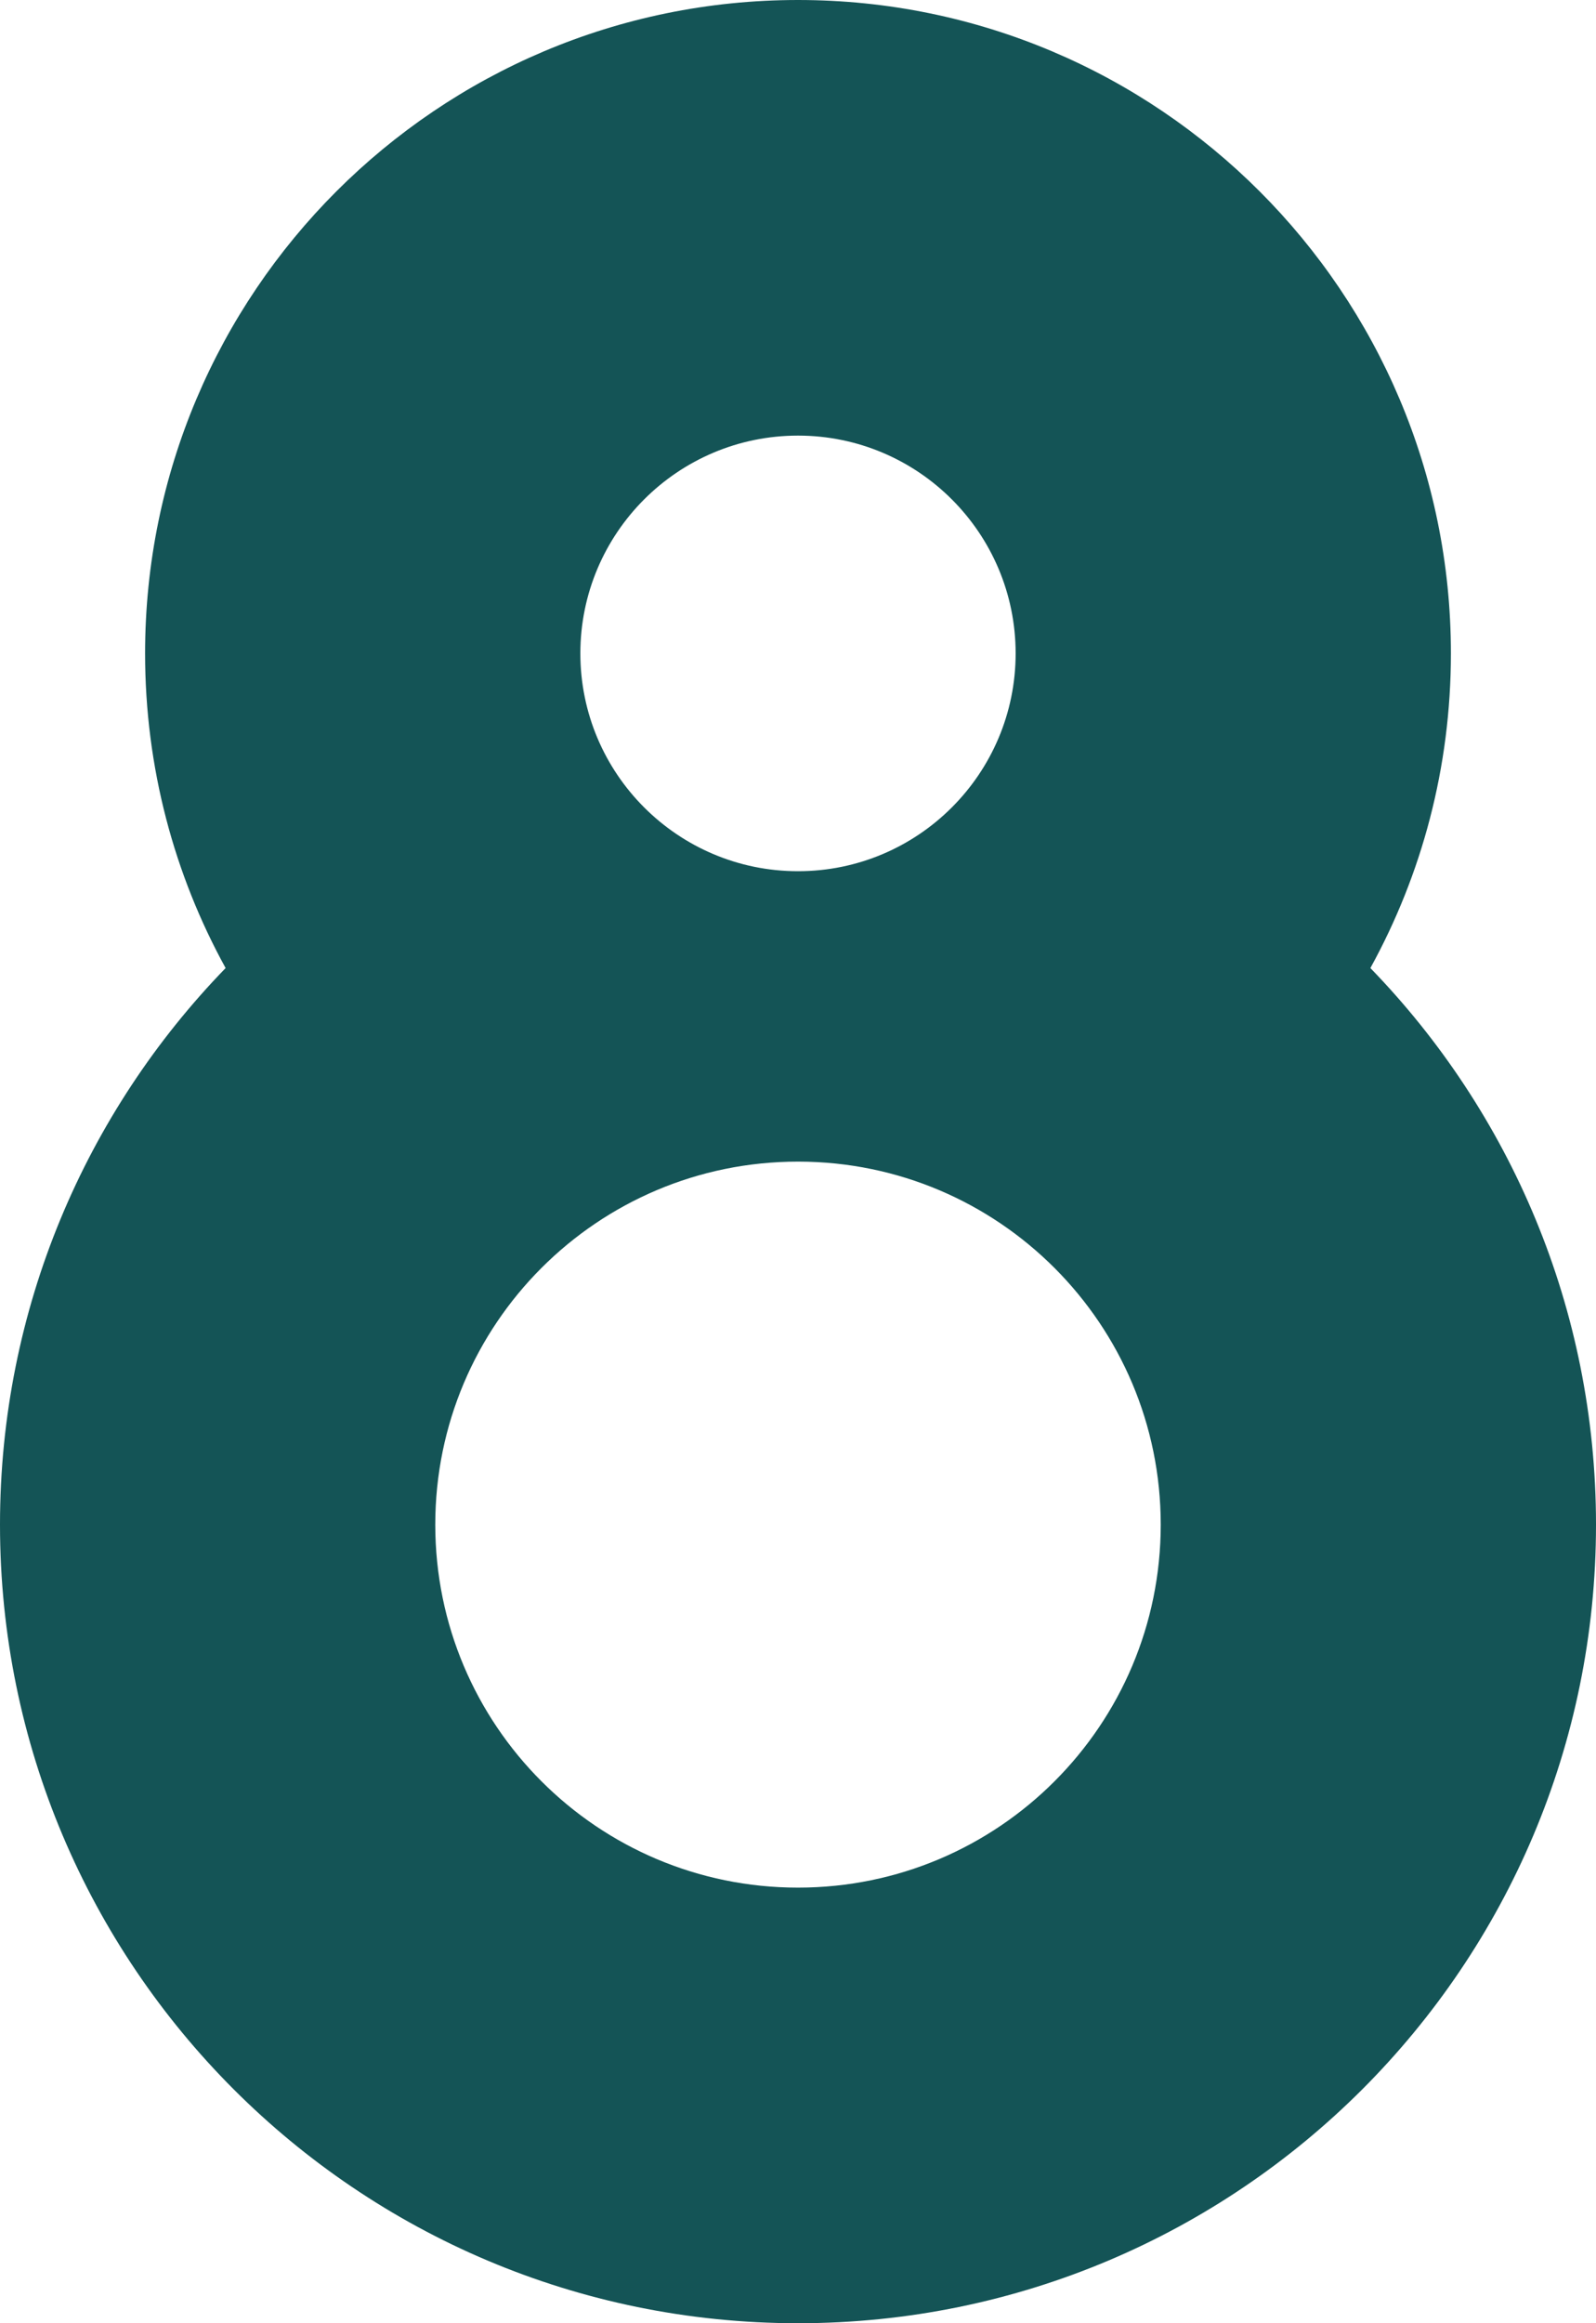
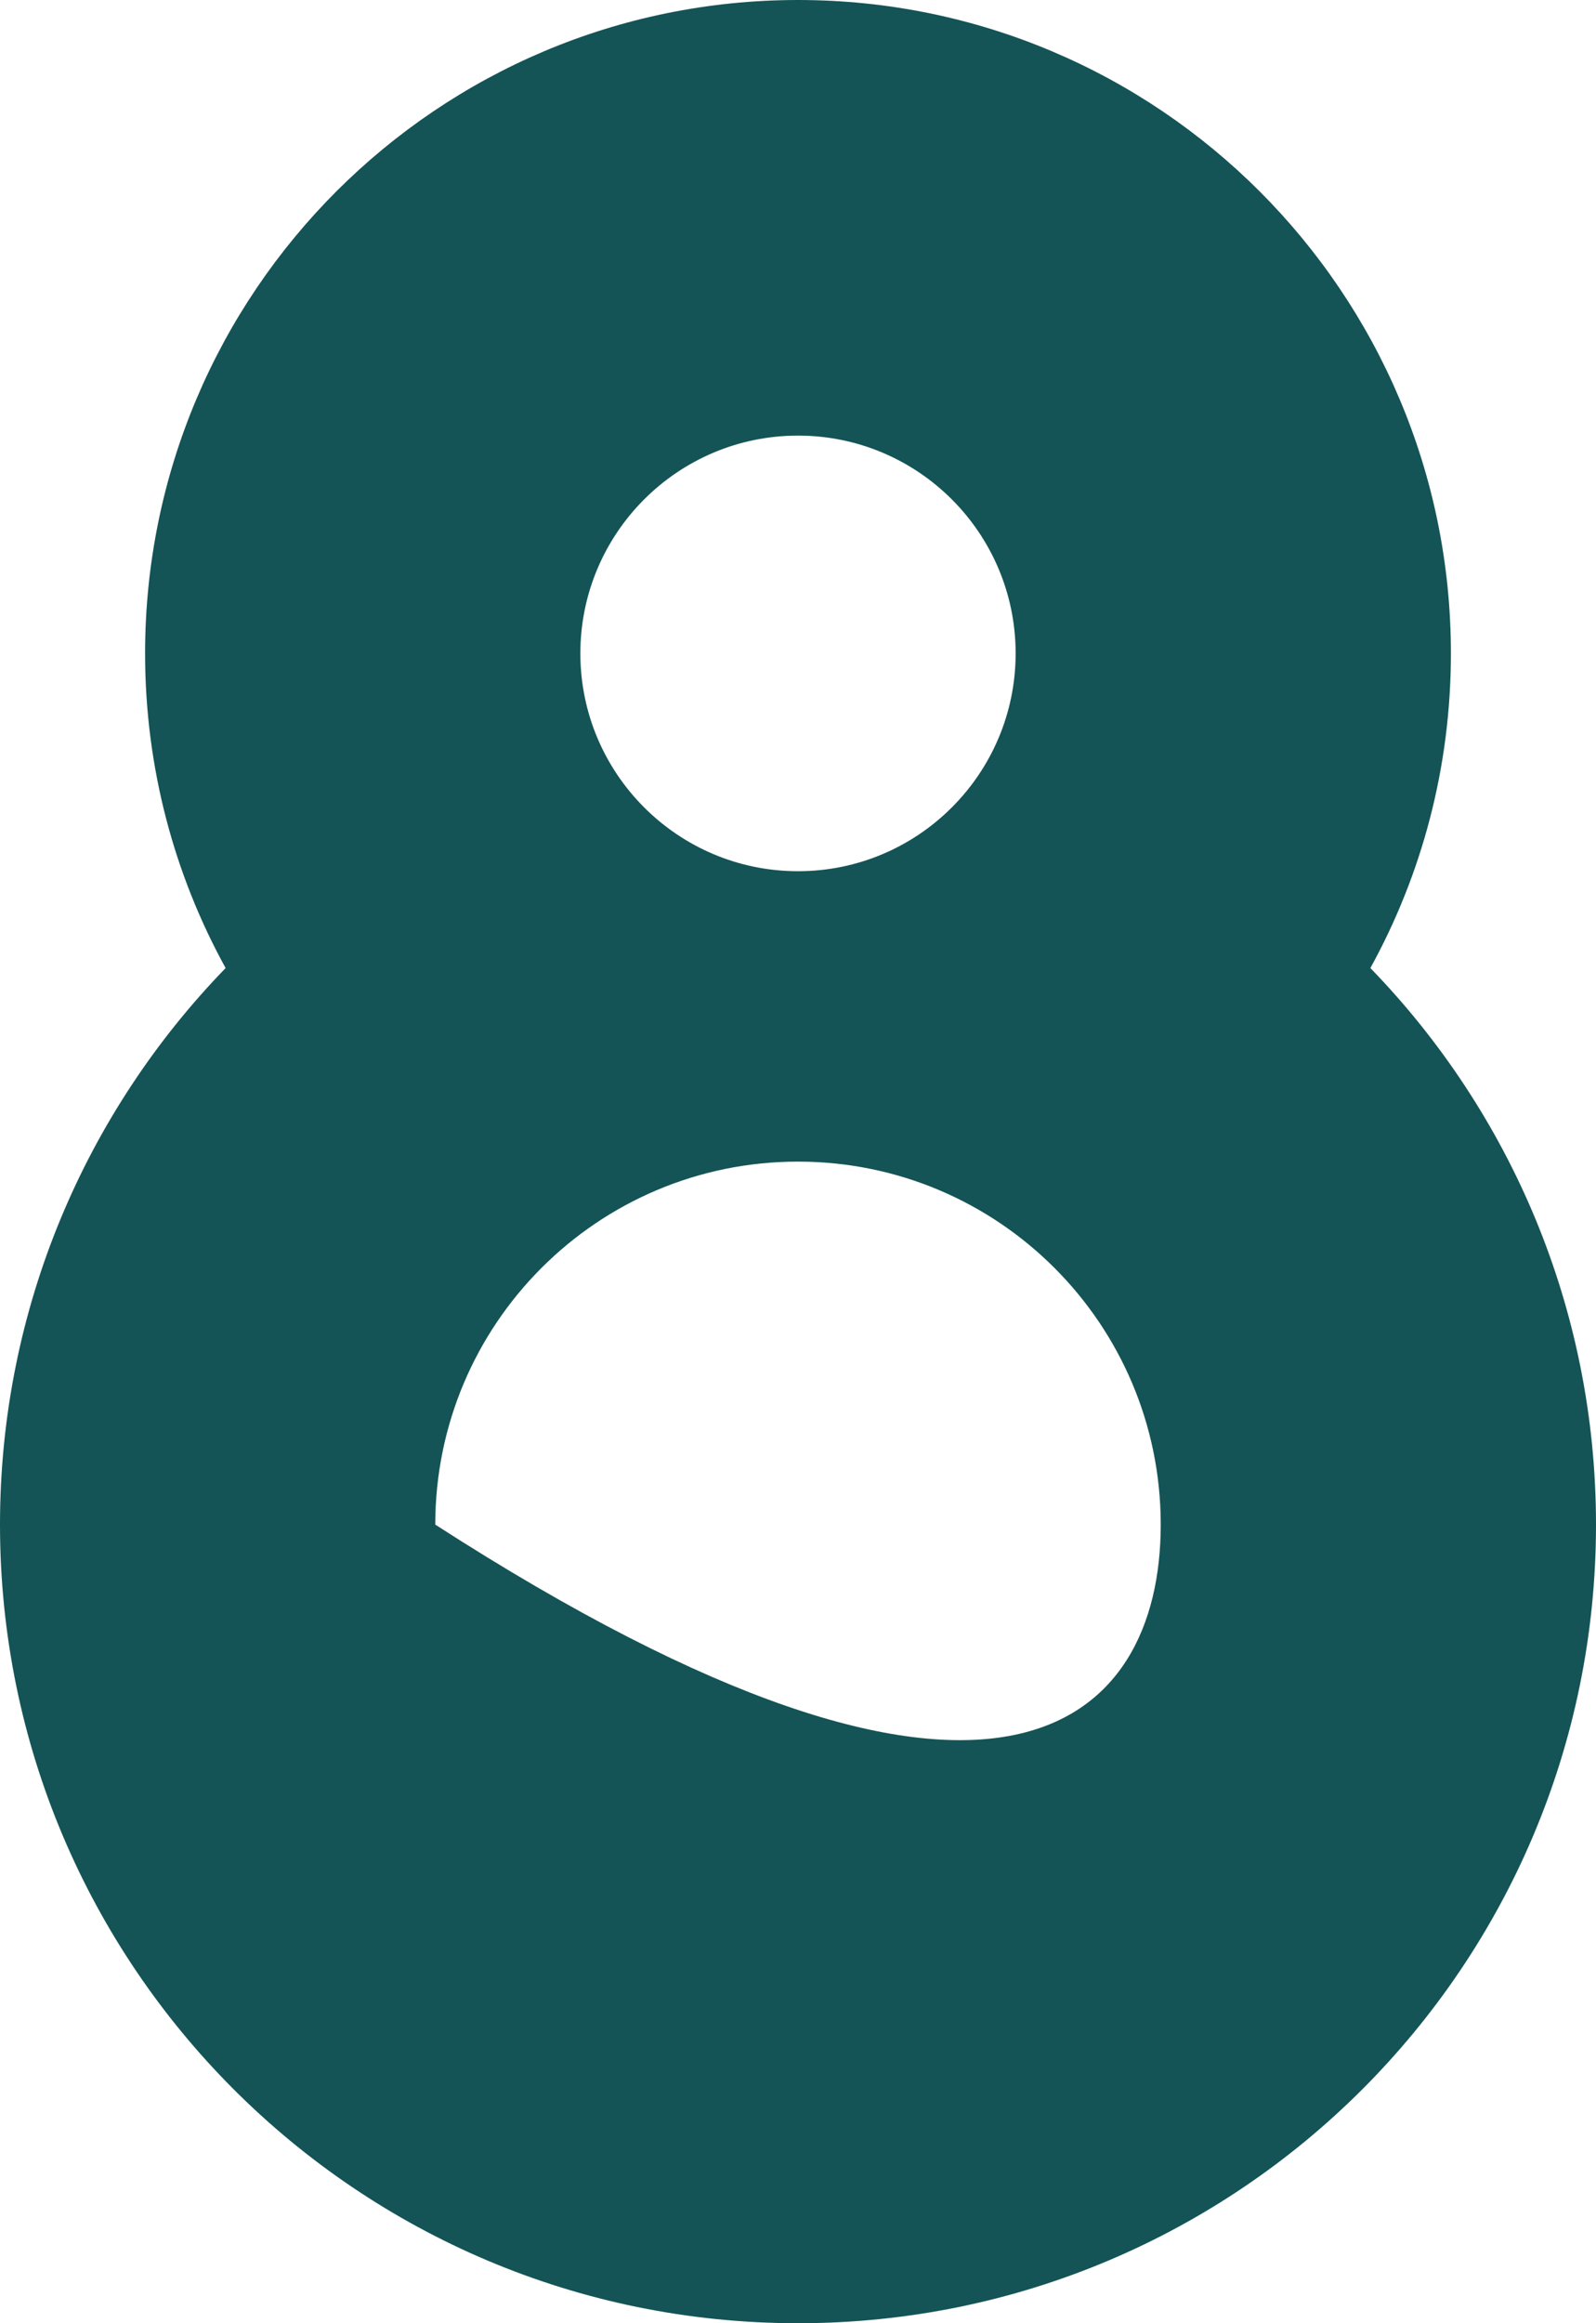
<svg xmlns="http://www.w3.org/2000/svg" fill="none" height="16" preserveAspectRatio="xMidYMid meet" style="fill: none" version="1" viewBox="2.5 0.0 11.0 16.0" width="11" zoomAndPan="magnify">
  <g id="change1_1">
-     <path clip-rule="evenodd" d="M3.5 4.5C3.5 2.015 5.515 0 8 0C10.485 0 12.5 2.015 12.5 4.5C12.5 5.286 12.299 6.024 11.945 6.667C12.907 7.658 13.5 9.01 13.5 10.5C13.5 13.538 11.038 16 8 16C4.962 16 2.5 13.538 2.5 10.5C2.5 9.01 3.093 7.658 4.055 6.667C3.701 6.024 3.5 5.286 3.5 4.5ZM8 3C7.172 3 6.5 3.672 6.5 4.5C6.5 5.328 7.172 6 8 6C8.828 6 9.5 5.328 9.5 4.5C9.5 3.672 8.828 3 8 3ZM8 8C6.619 8 5.5 9.119 5.5 10.5C5.5 11.881 6.619 13 8 13C9.381 13 10.5 11.881 10.5 10.5C10.5 9.121 9.383 8.002 8.004 8L8 8Z" fill="#145456" fill-rule="evenodd" />
+     <path clip-rule="evenodd" d="M3.5 4.5C3.5 2.015 5.515 0 8 0C10.485 0 12.5 2.015 12.5 4.5C12.5 5.286 12.299 6.024 11.945 6.667C12.907 7.658 13.5 9.01 13.5 10.5C13.5 13.538 11.038 16 8 16C4.962 16 2.5 13.538 2.5 10.5C2.5 9.01 3.093 7.658 4.055 6.667C3.701 6.024 3.5 5.286 3.5 4.5ZM8 3C7.172 3 6.5 3.672 6.5 4.5C6.5 5.328 7.172 6 8 6C8.828 6 9.5 5.328 9.5 4.5C9.5 3.672 8.828 3 8 3ZM8 8C6.619 8 5.5 9.119 5.5 10.5C9.381 13 10.5 11.881 10.5 10.5C10.5 9.121 9.383 8.002 8.004 8L8 8Z" fill="#145456" fill-rule="evenodd" />
  </g>
</svg>